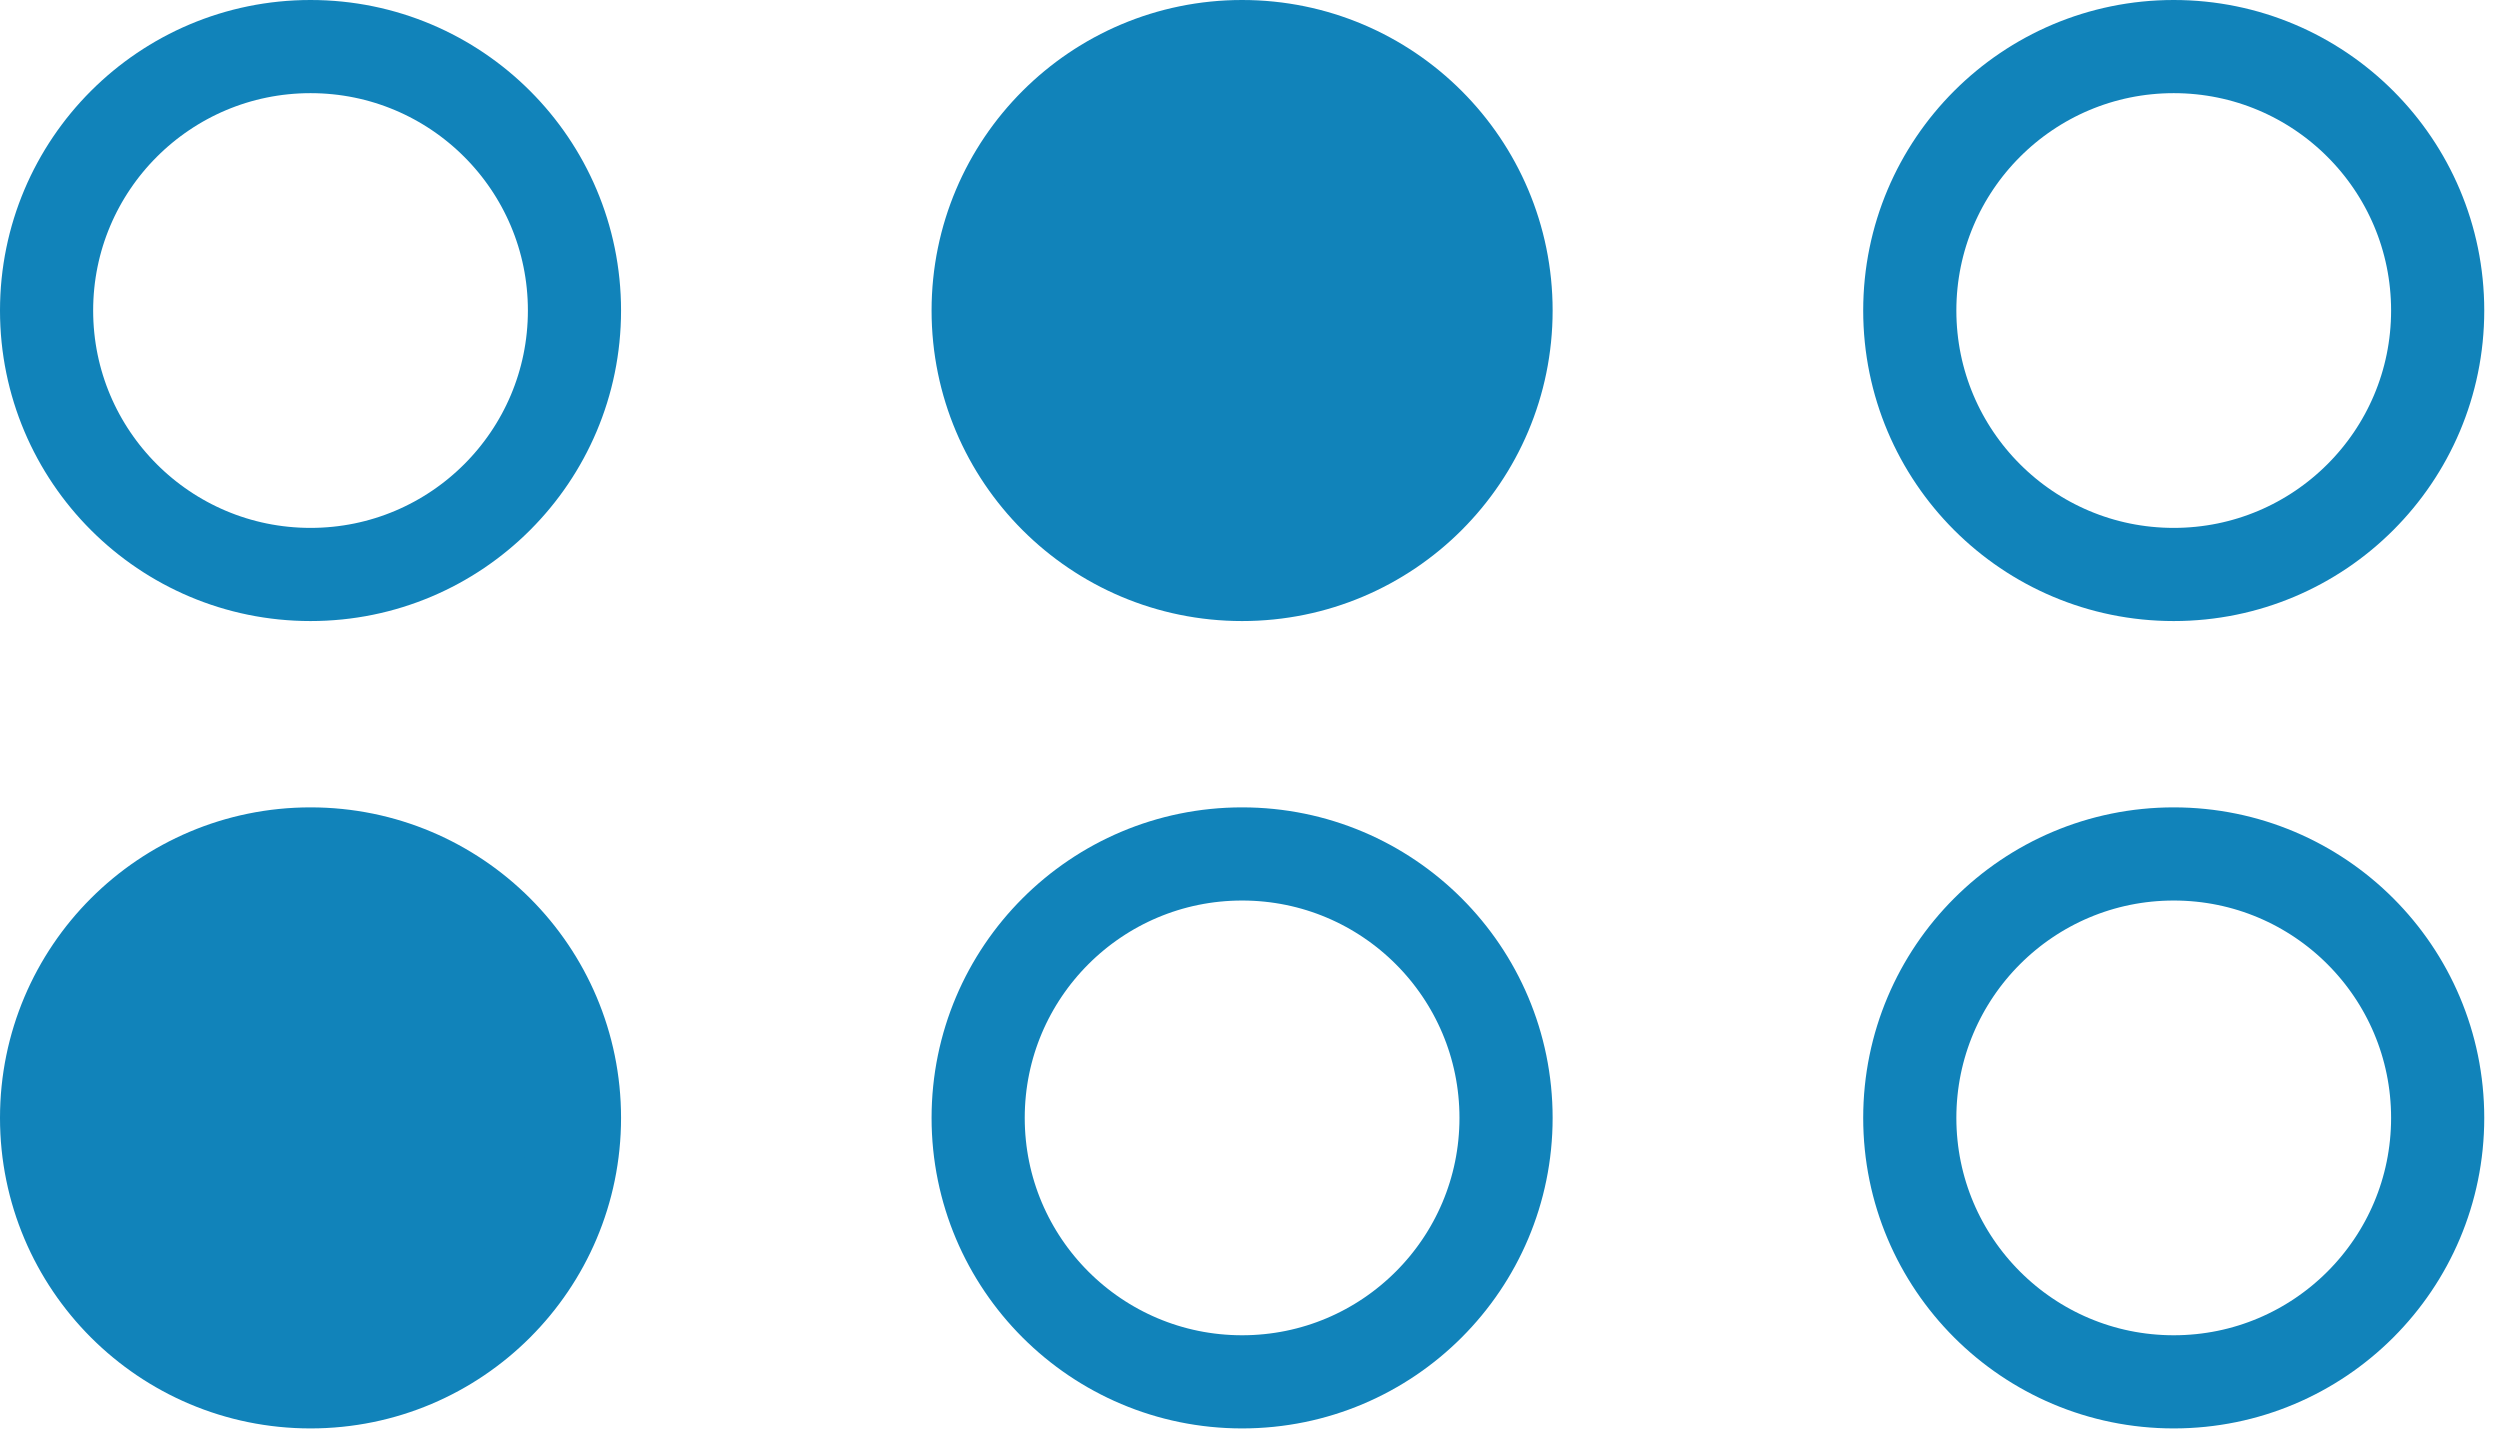
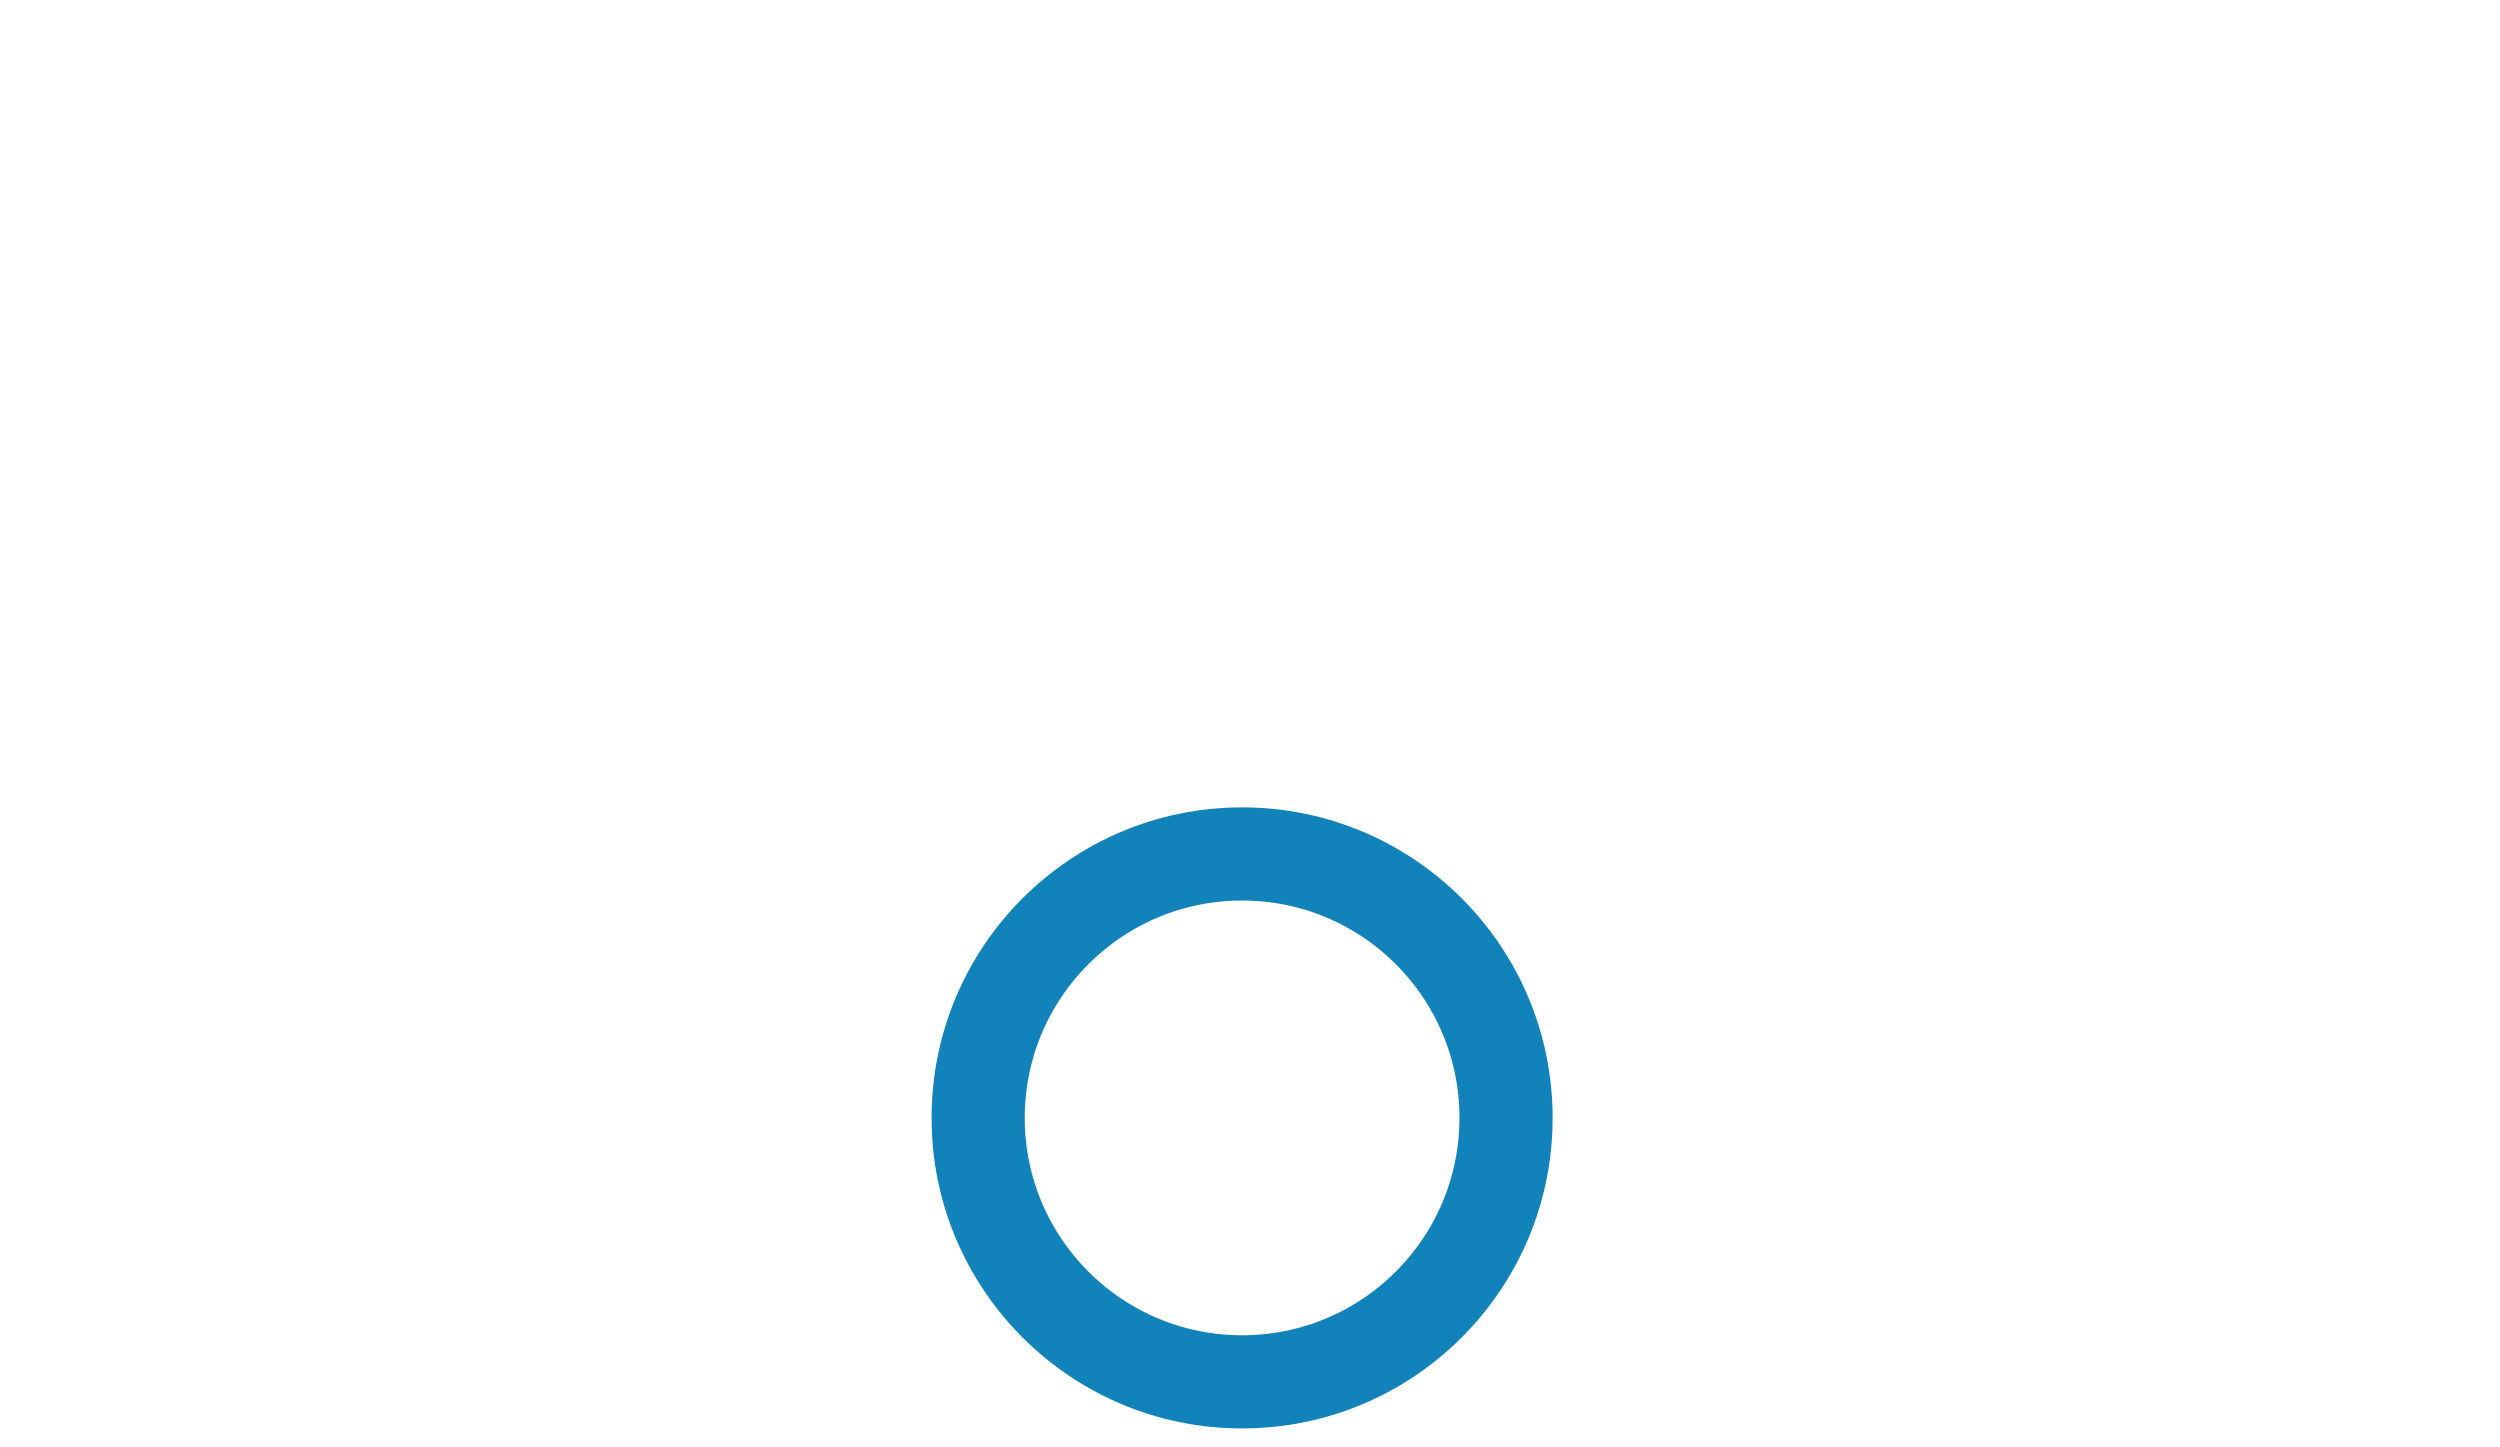
<svg xmlns="http://www.w3.org/2000/svg" width="57" height="33" viewBox="0 0 57 33" fill="none">
-   <circle cx="7.08" cy="7.08" r="6.018" stroke="#1183BA" stroke-width="2.124" />
-   <circle cx="7.08" cy="25.488" r="6.018" fill="#1183BA" stroke="#1183BA" stroke-width="2.124" />
-   <circle cx="28.32" cy="7.08" r="6.018" fill="#1183BA" stroke="#1183BA" stroke-width="2.124" />
  <circle cx="28.32" cy="25.488" r="6.018" stroke="#1183BA" stroke-width="2.124" />
-   <circle cx="49.561" cy="7.08" r="6.018" stroke="#1183BA" stroke-width="2.124" />
-   <circle cx="49.561" cy="25.488" r="6.018" stroke="#1183BA" stroke-width="2.124" />
</svg>